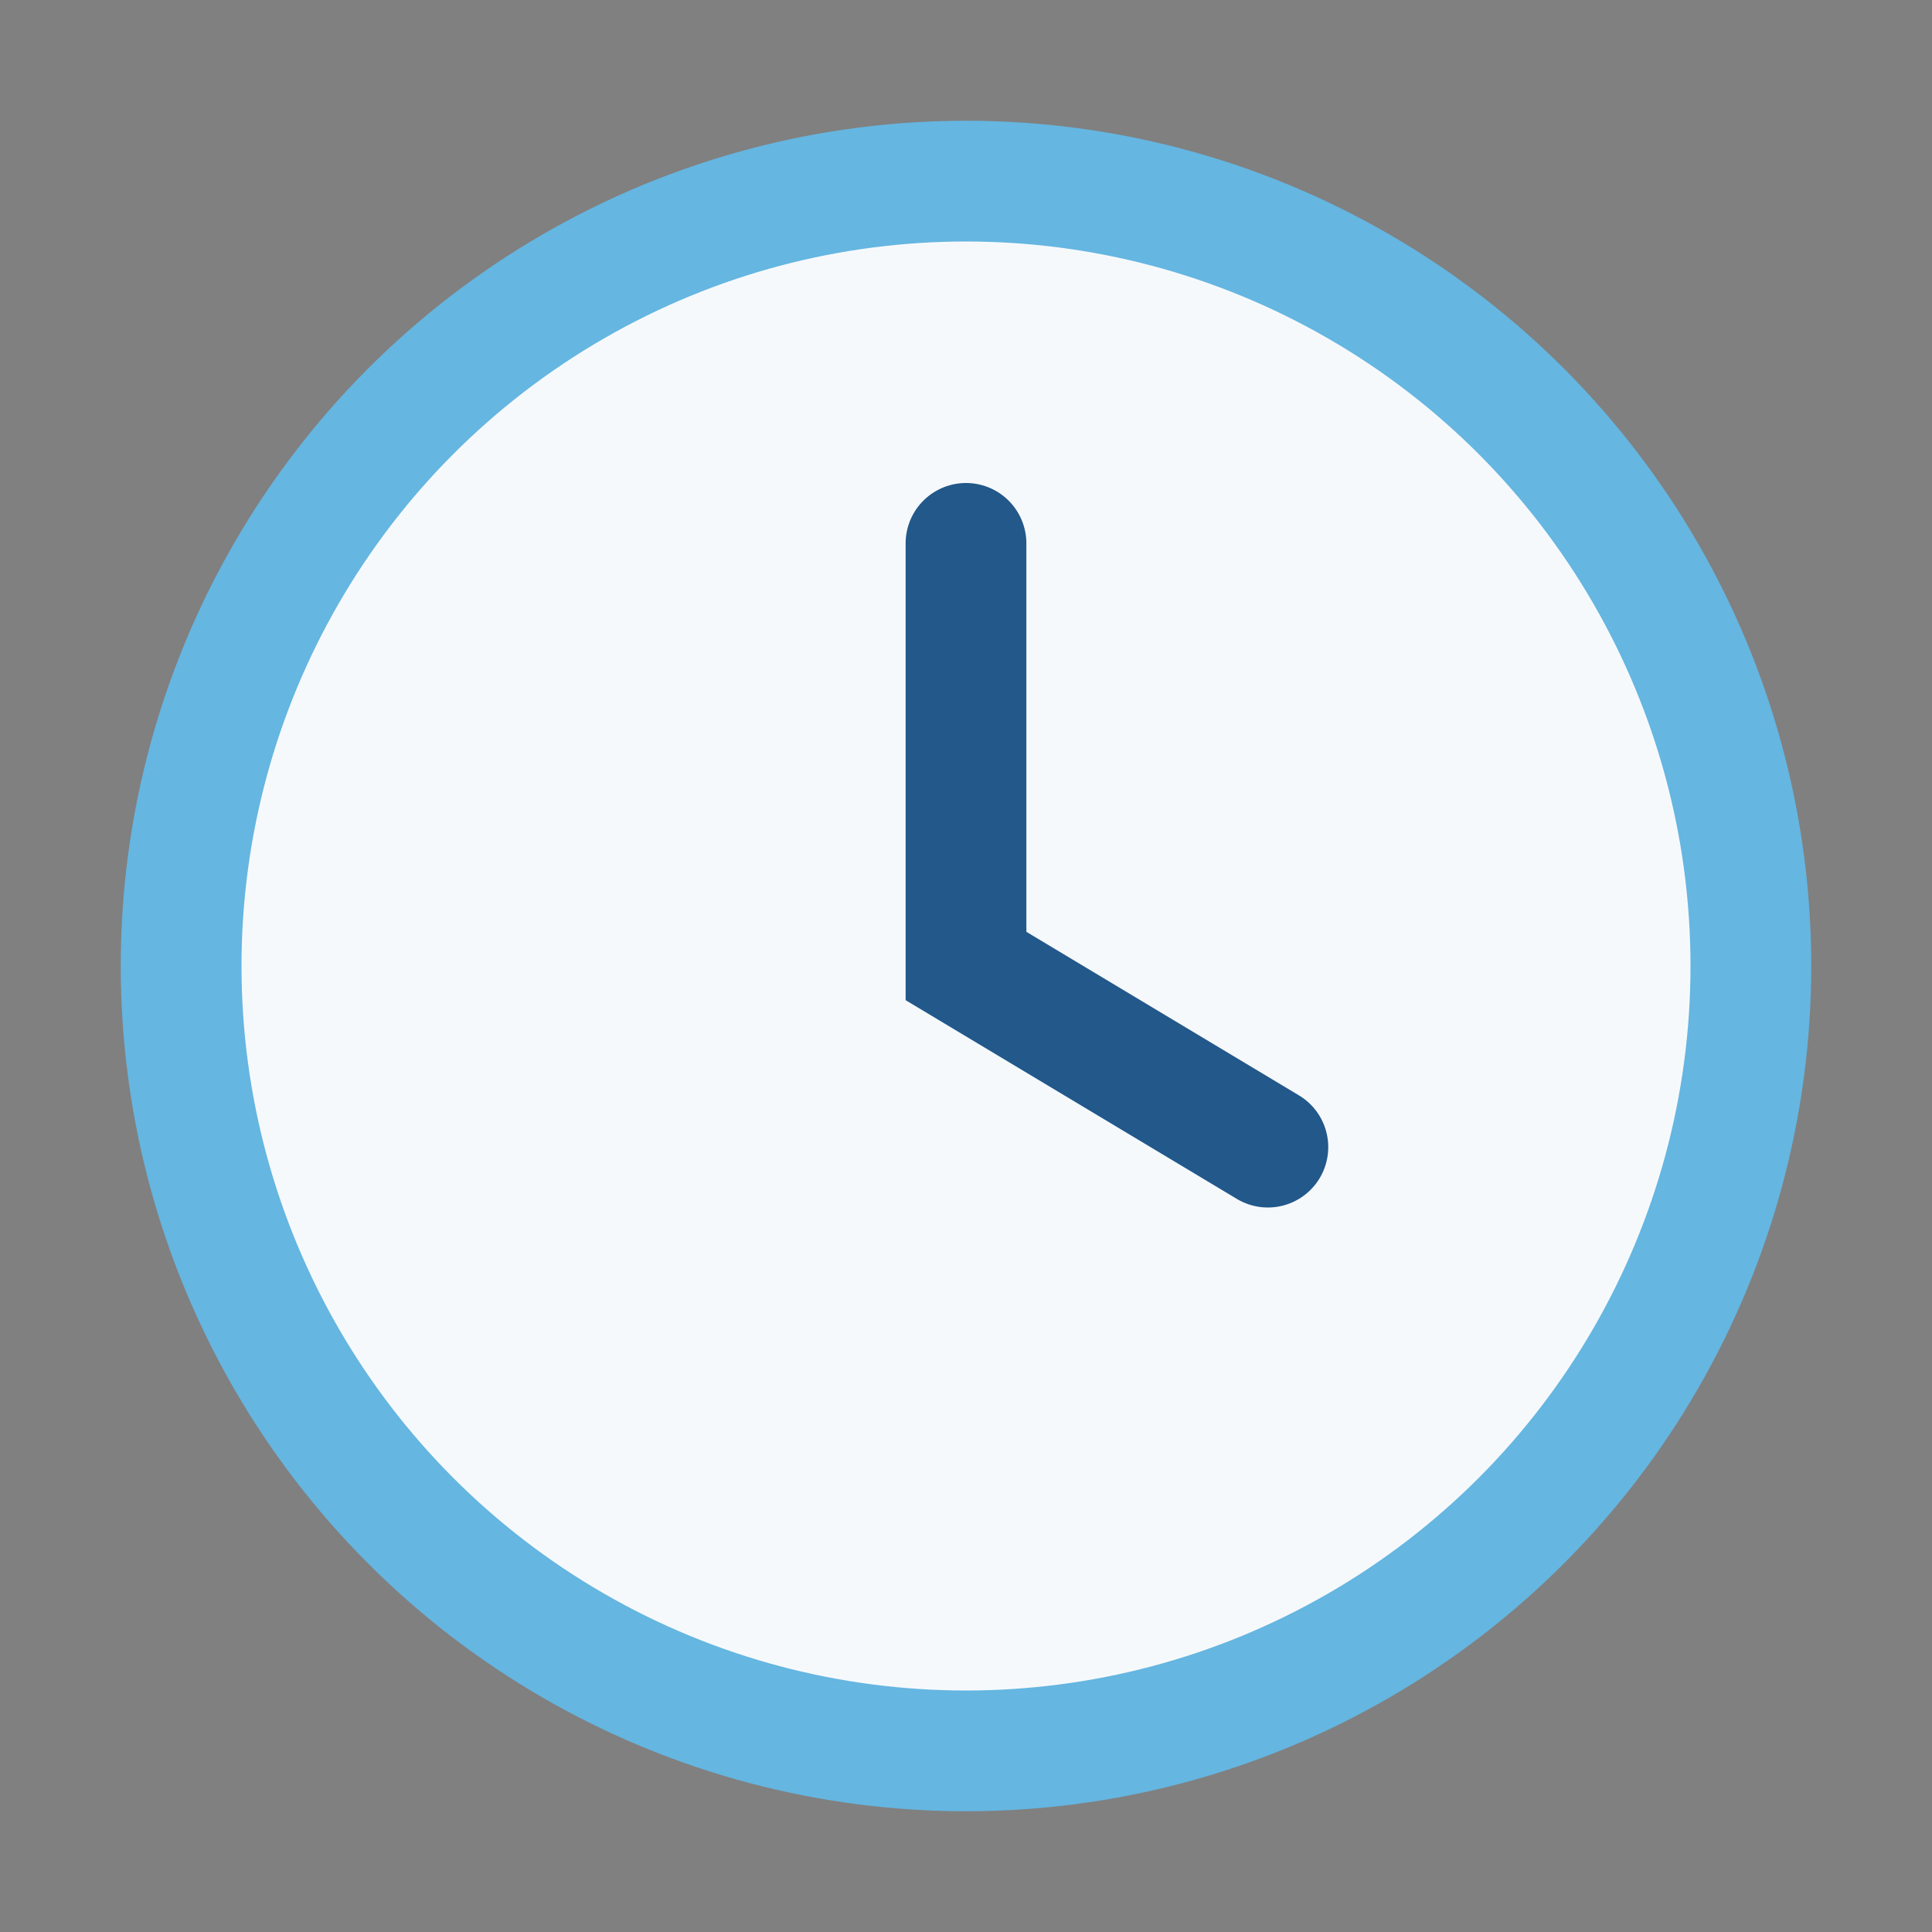
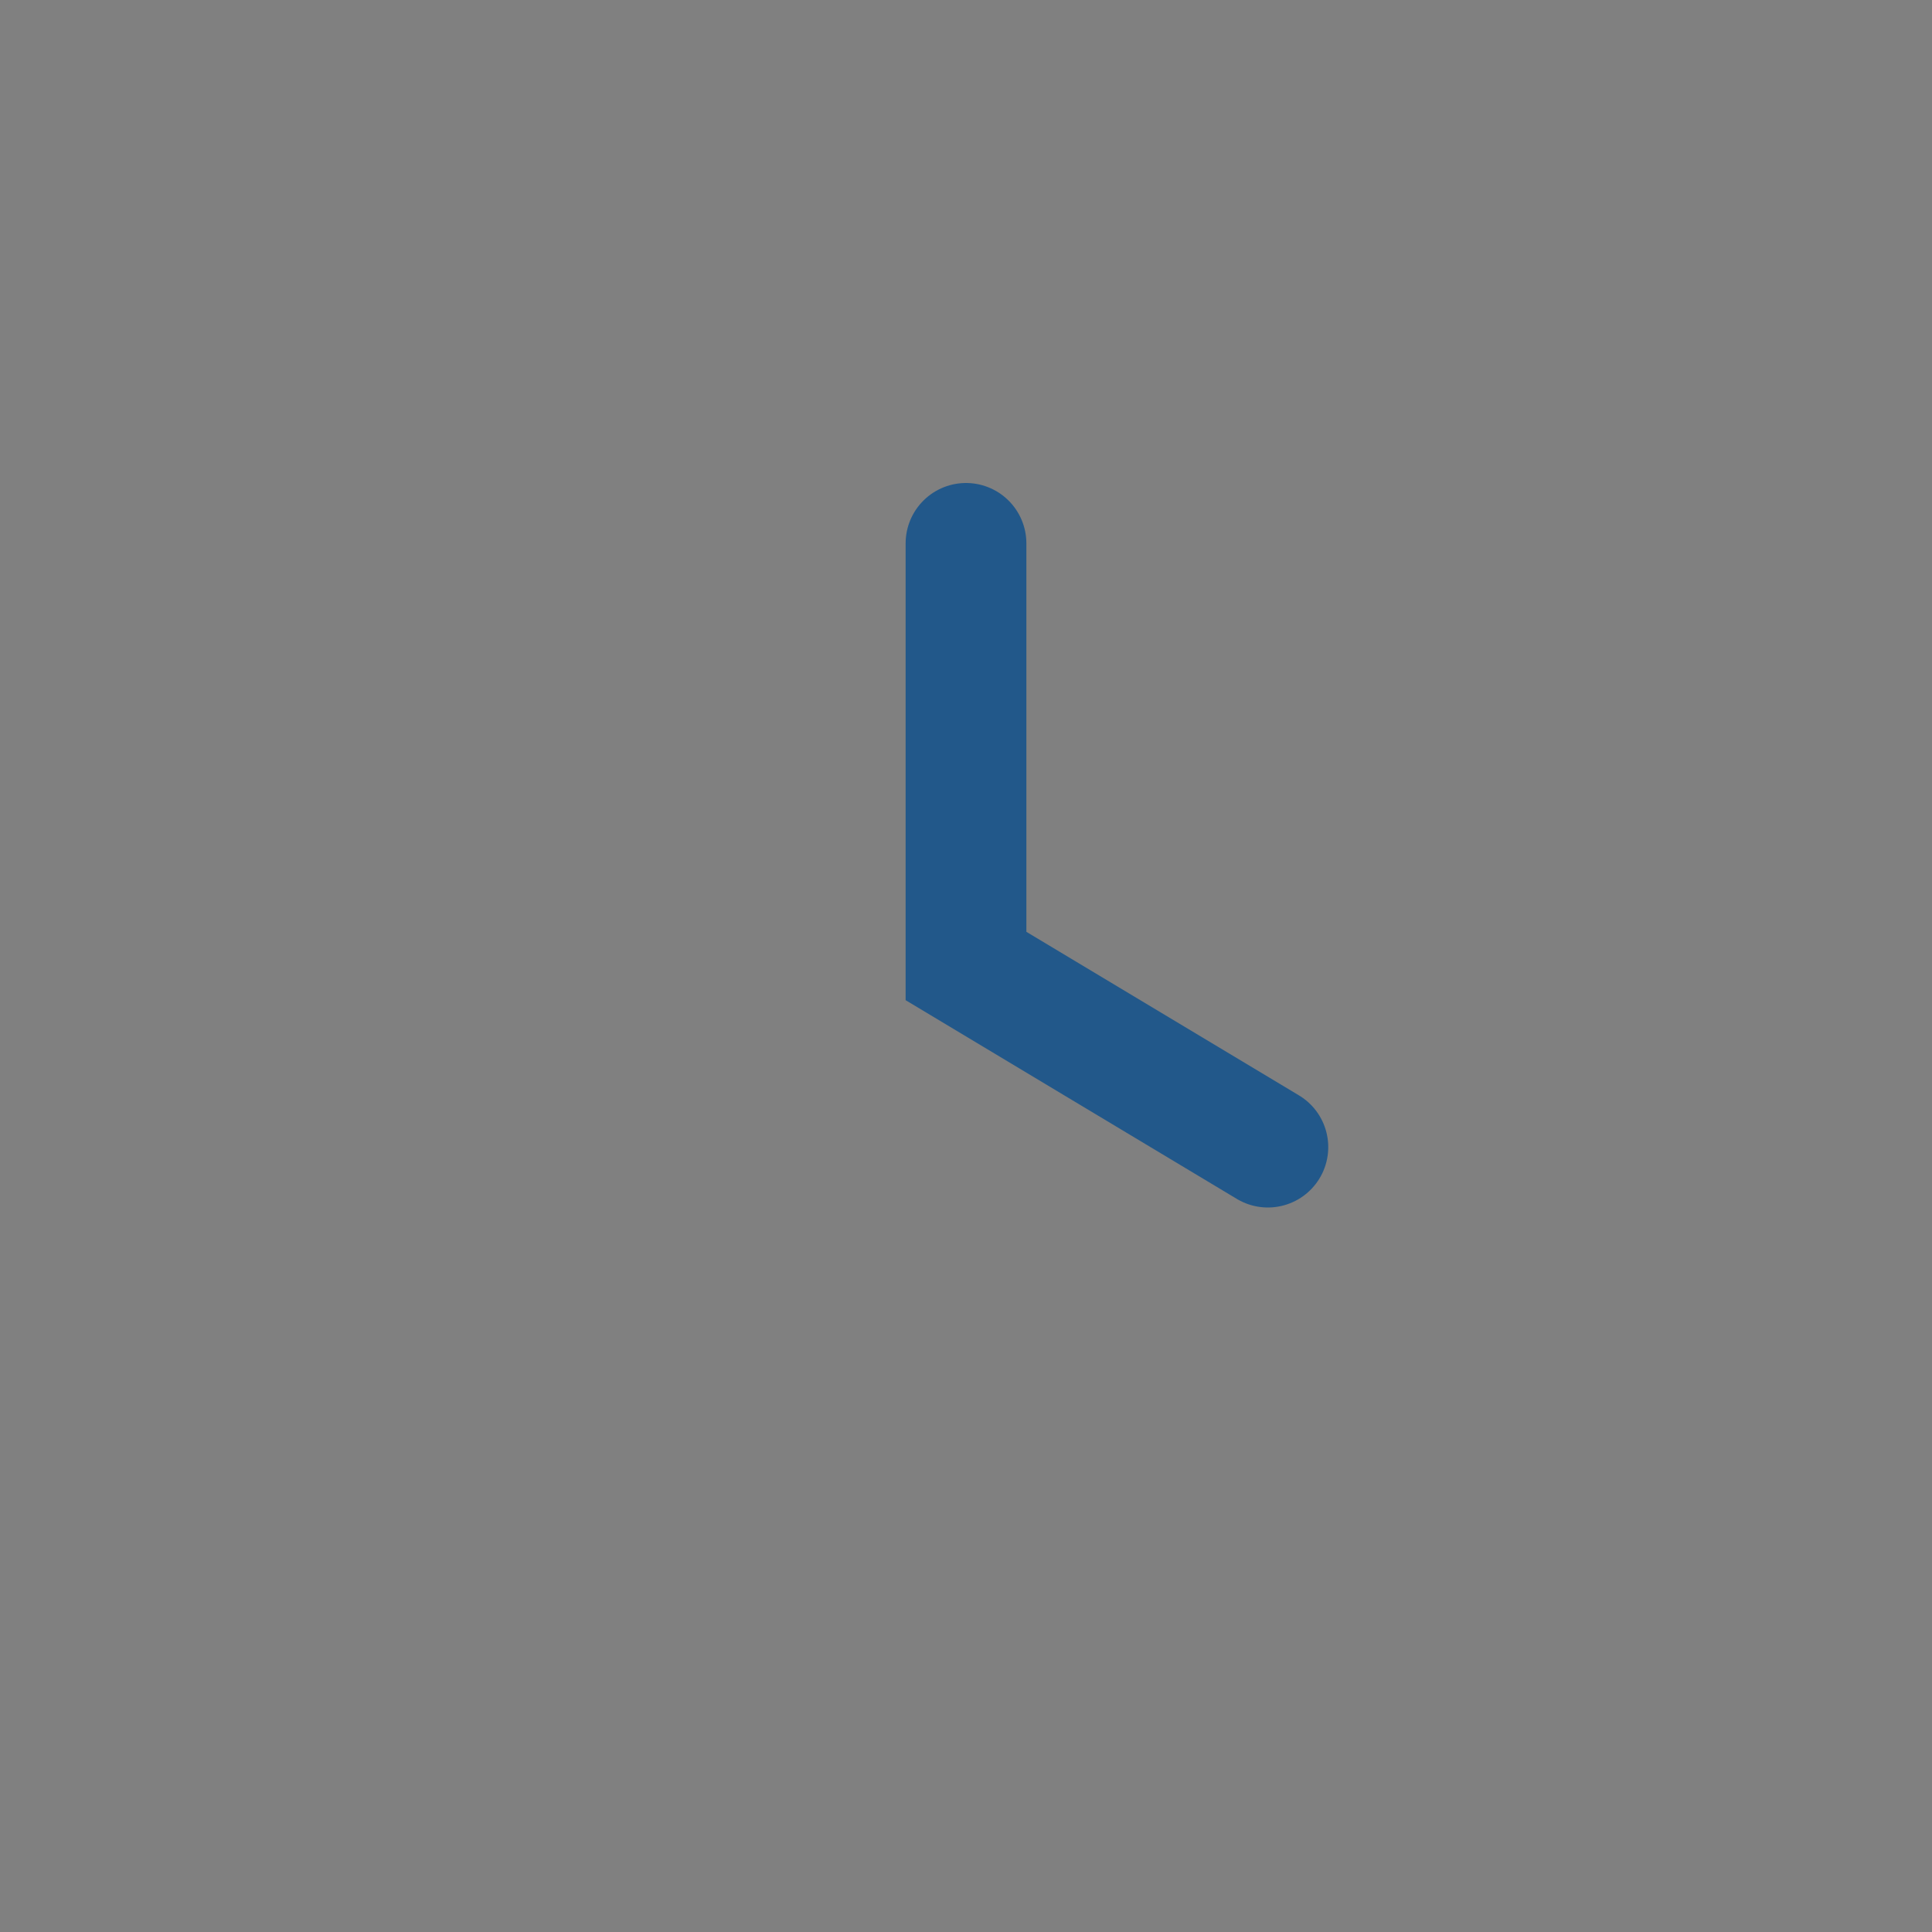
<svg xmlns="http://www.w3.org/2000/svg" width="32" height="32" viewBox="0 0 32 32">
  <rect x="0" y="0" width="32" height="32" fill="#808080" stroke="none" />
-   <circle cx="16" cy="16" r="13" fill="#F6F9FC" stroke="#65B6E1" stroke-width="2" />
  <path d="M16 9v7l5 3" stroke="#22588A" stroke-width="2" stroke-linecap="round" fill="none" />
</svg>